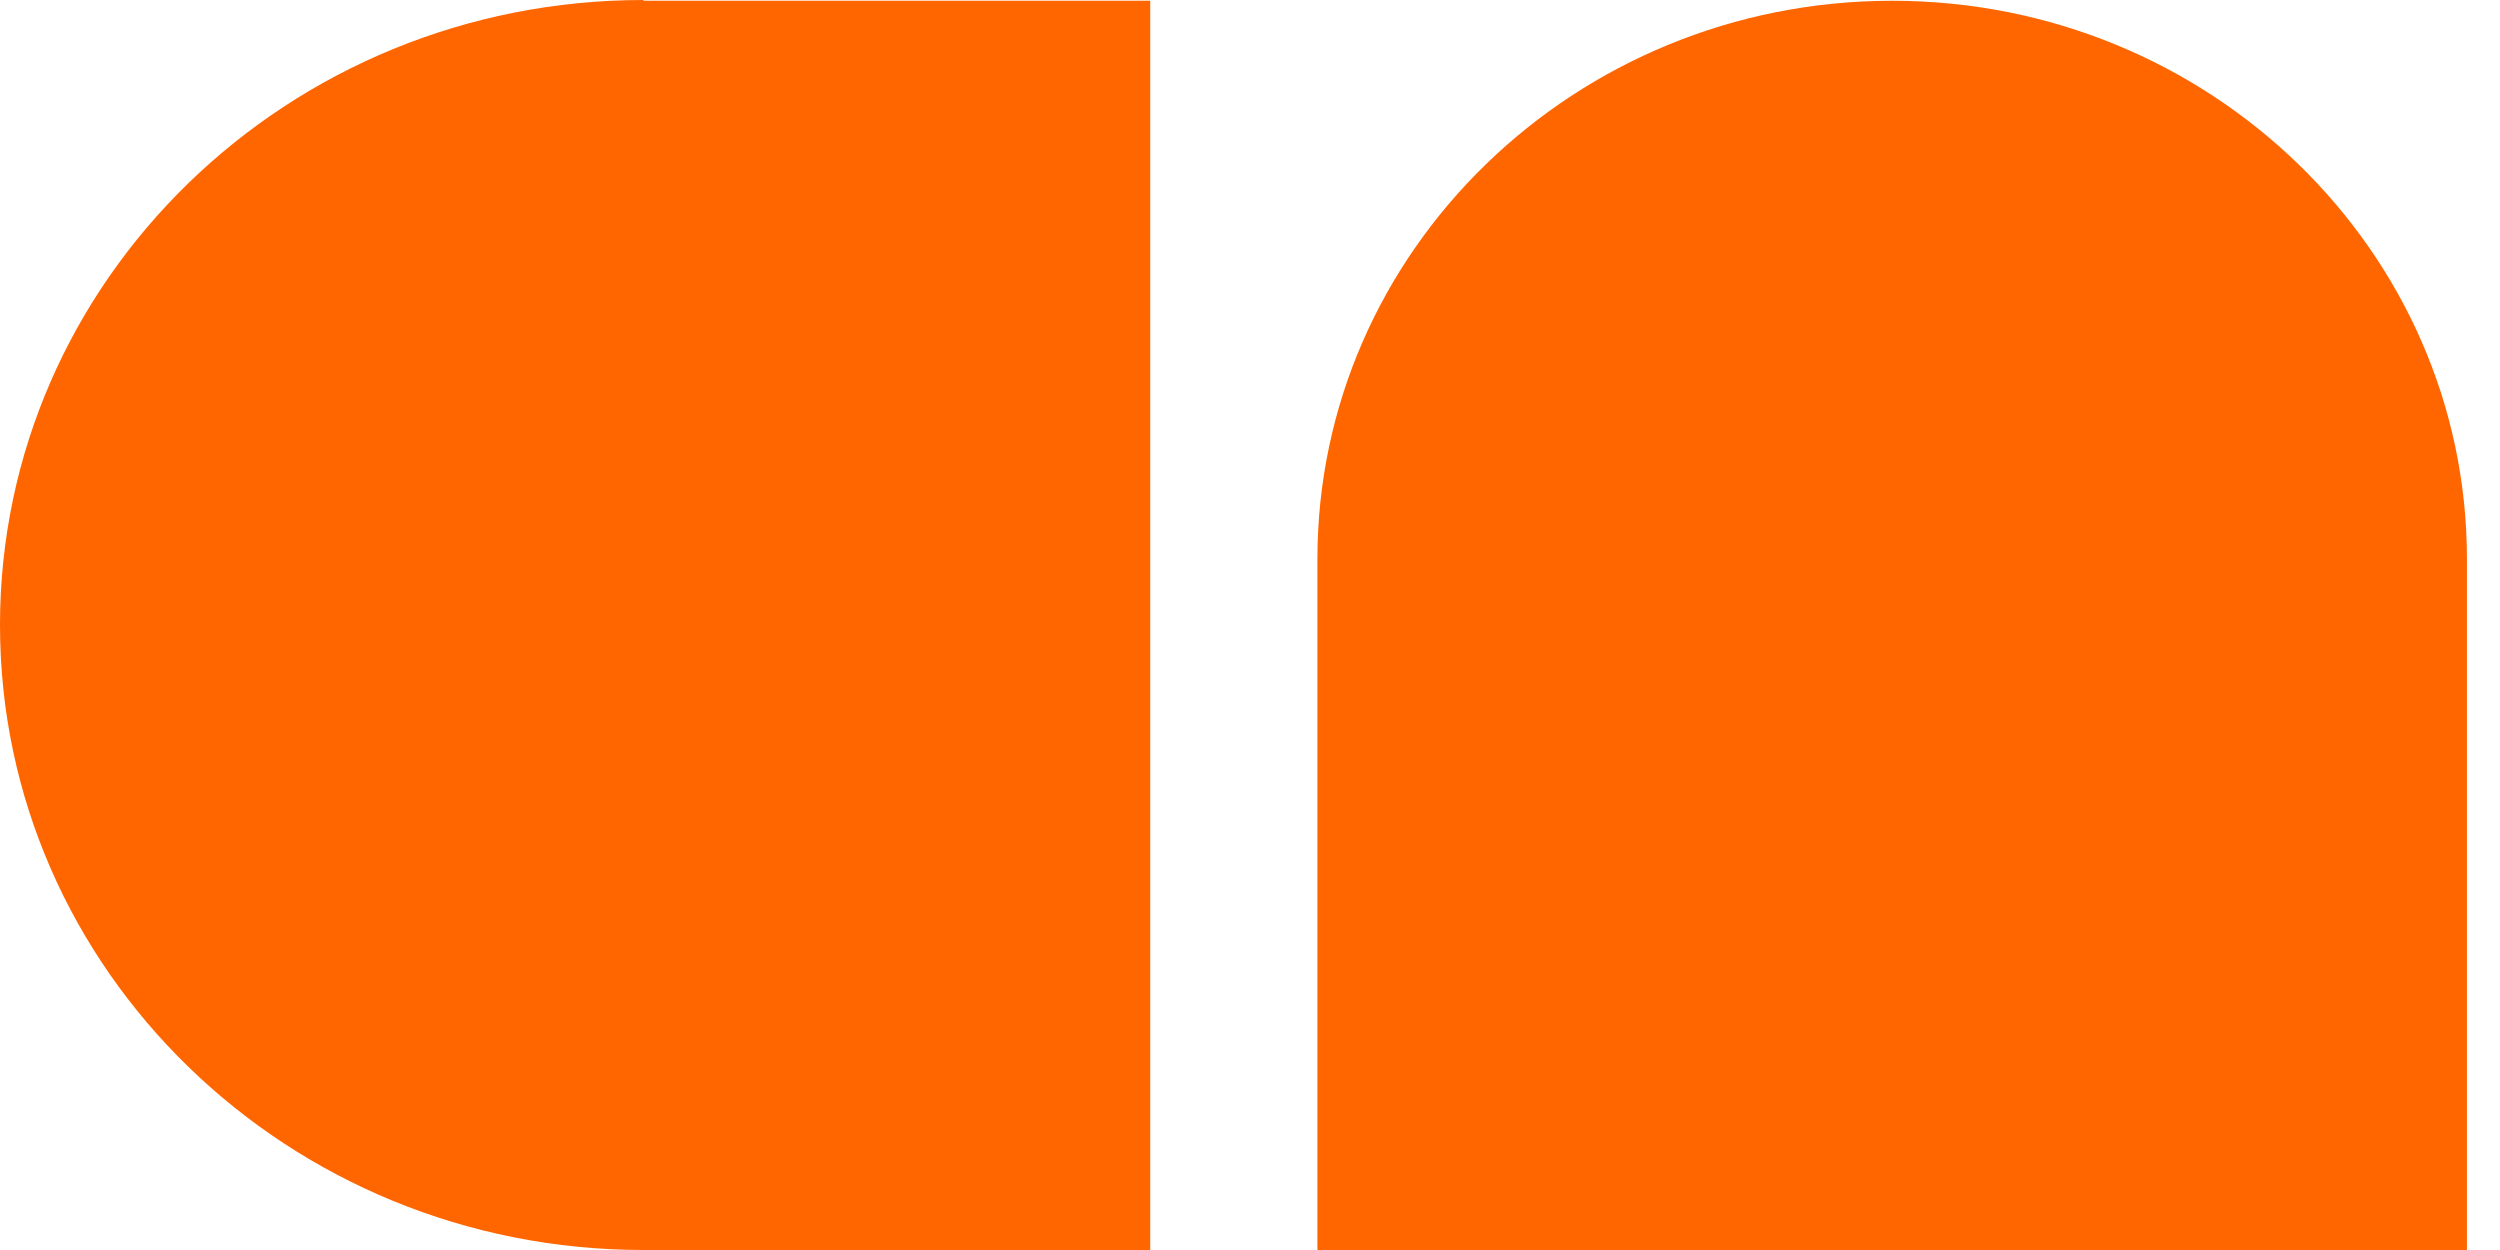
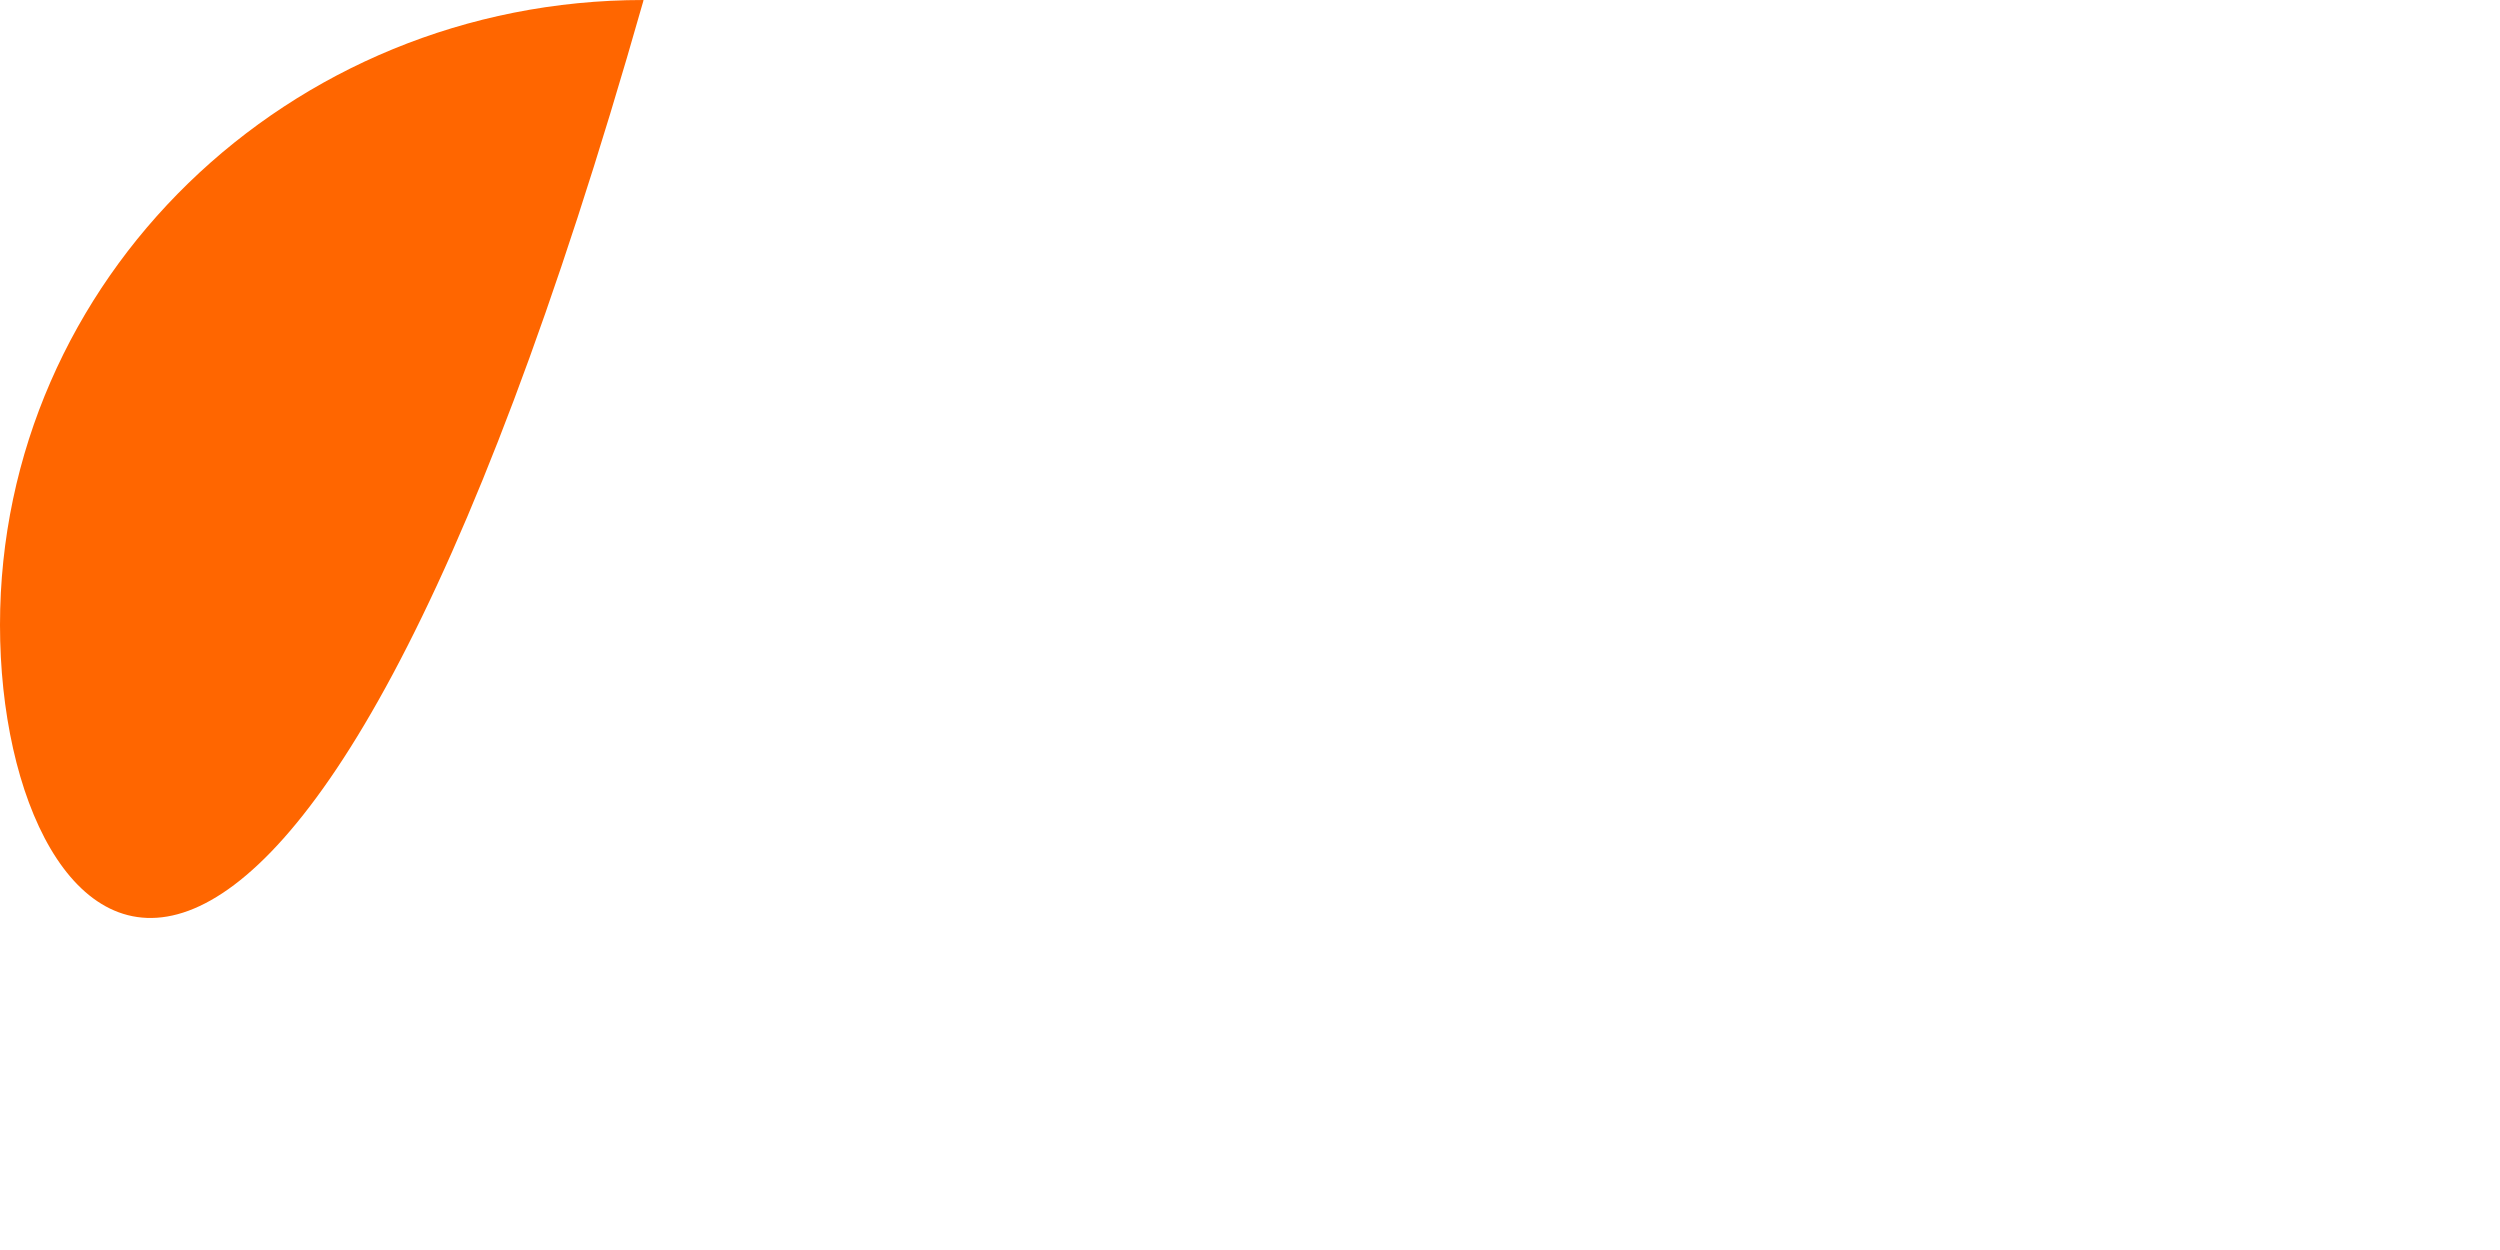
<svg xmlns="http://www.w3.org/2000/svg" width="66" height="33" viewBox="0 0 66 33" fill="none">
-   <path d="M16.986 0.019H30.366V33H16.986C7.606 33 0 25.611 0 16.5C0 7.389 7.606 0 16.986 0V0.019Z" fill="#FF6600" />
-   <path d="M49.953 0.02C58.328 0.02 65.127 6.623 65.127 14.758V33H34.78V14.758C34.78 6.623 41.579 0.02 49.953 0.02Z" fill="#FF6600" />
+   <path d="M16.986 0.019H30.366H16.986C7.606 33 0 25.611 0 16.5C0 7.389 7.606 0 16.986 0V0.019Z" fill="#FF6600" />
</svg>